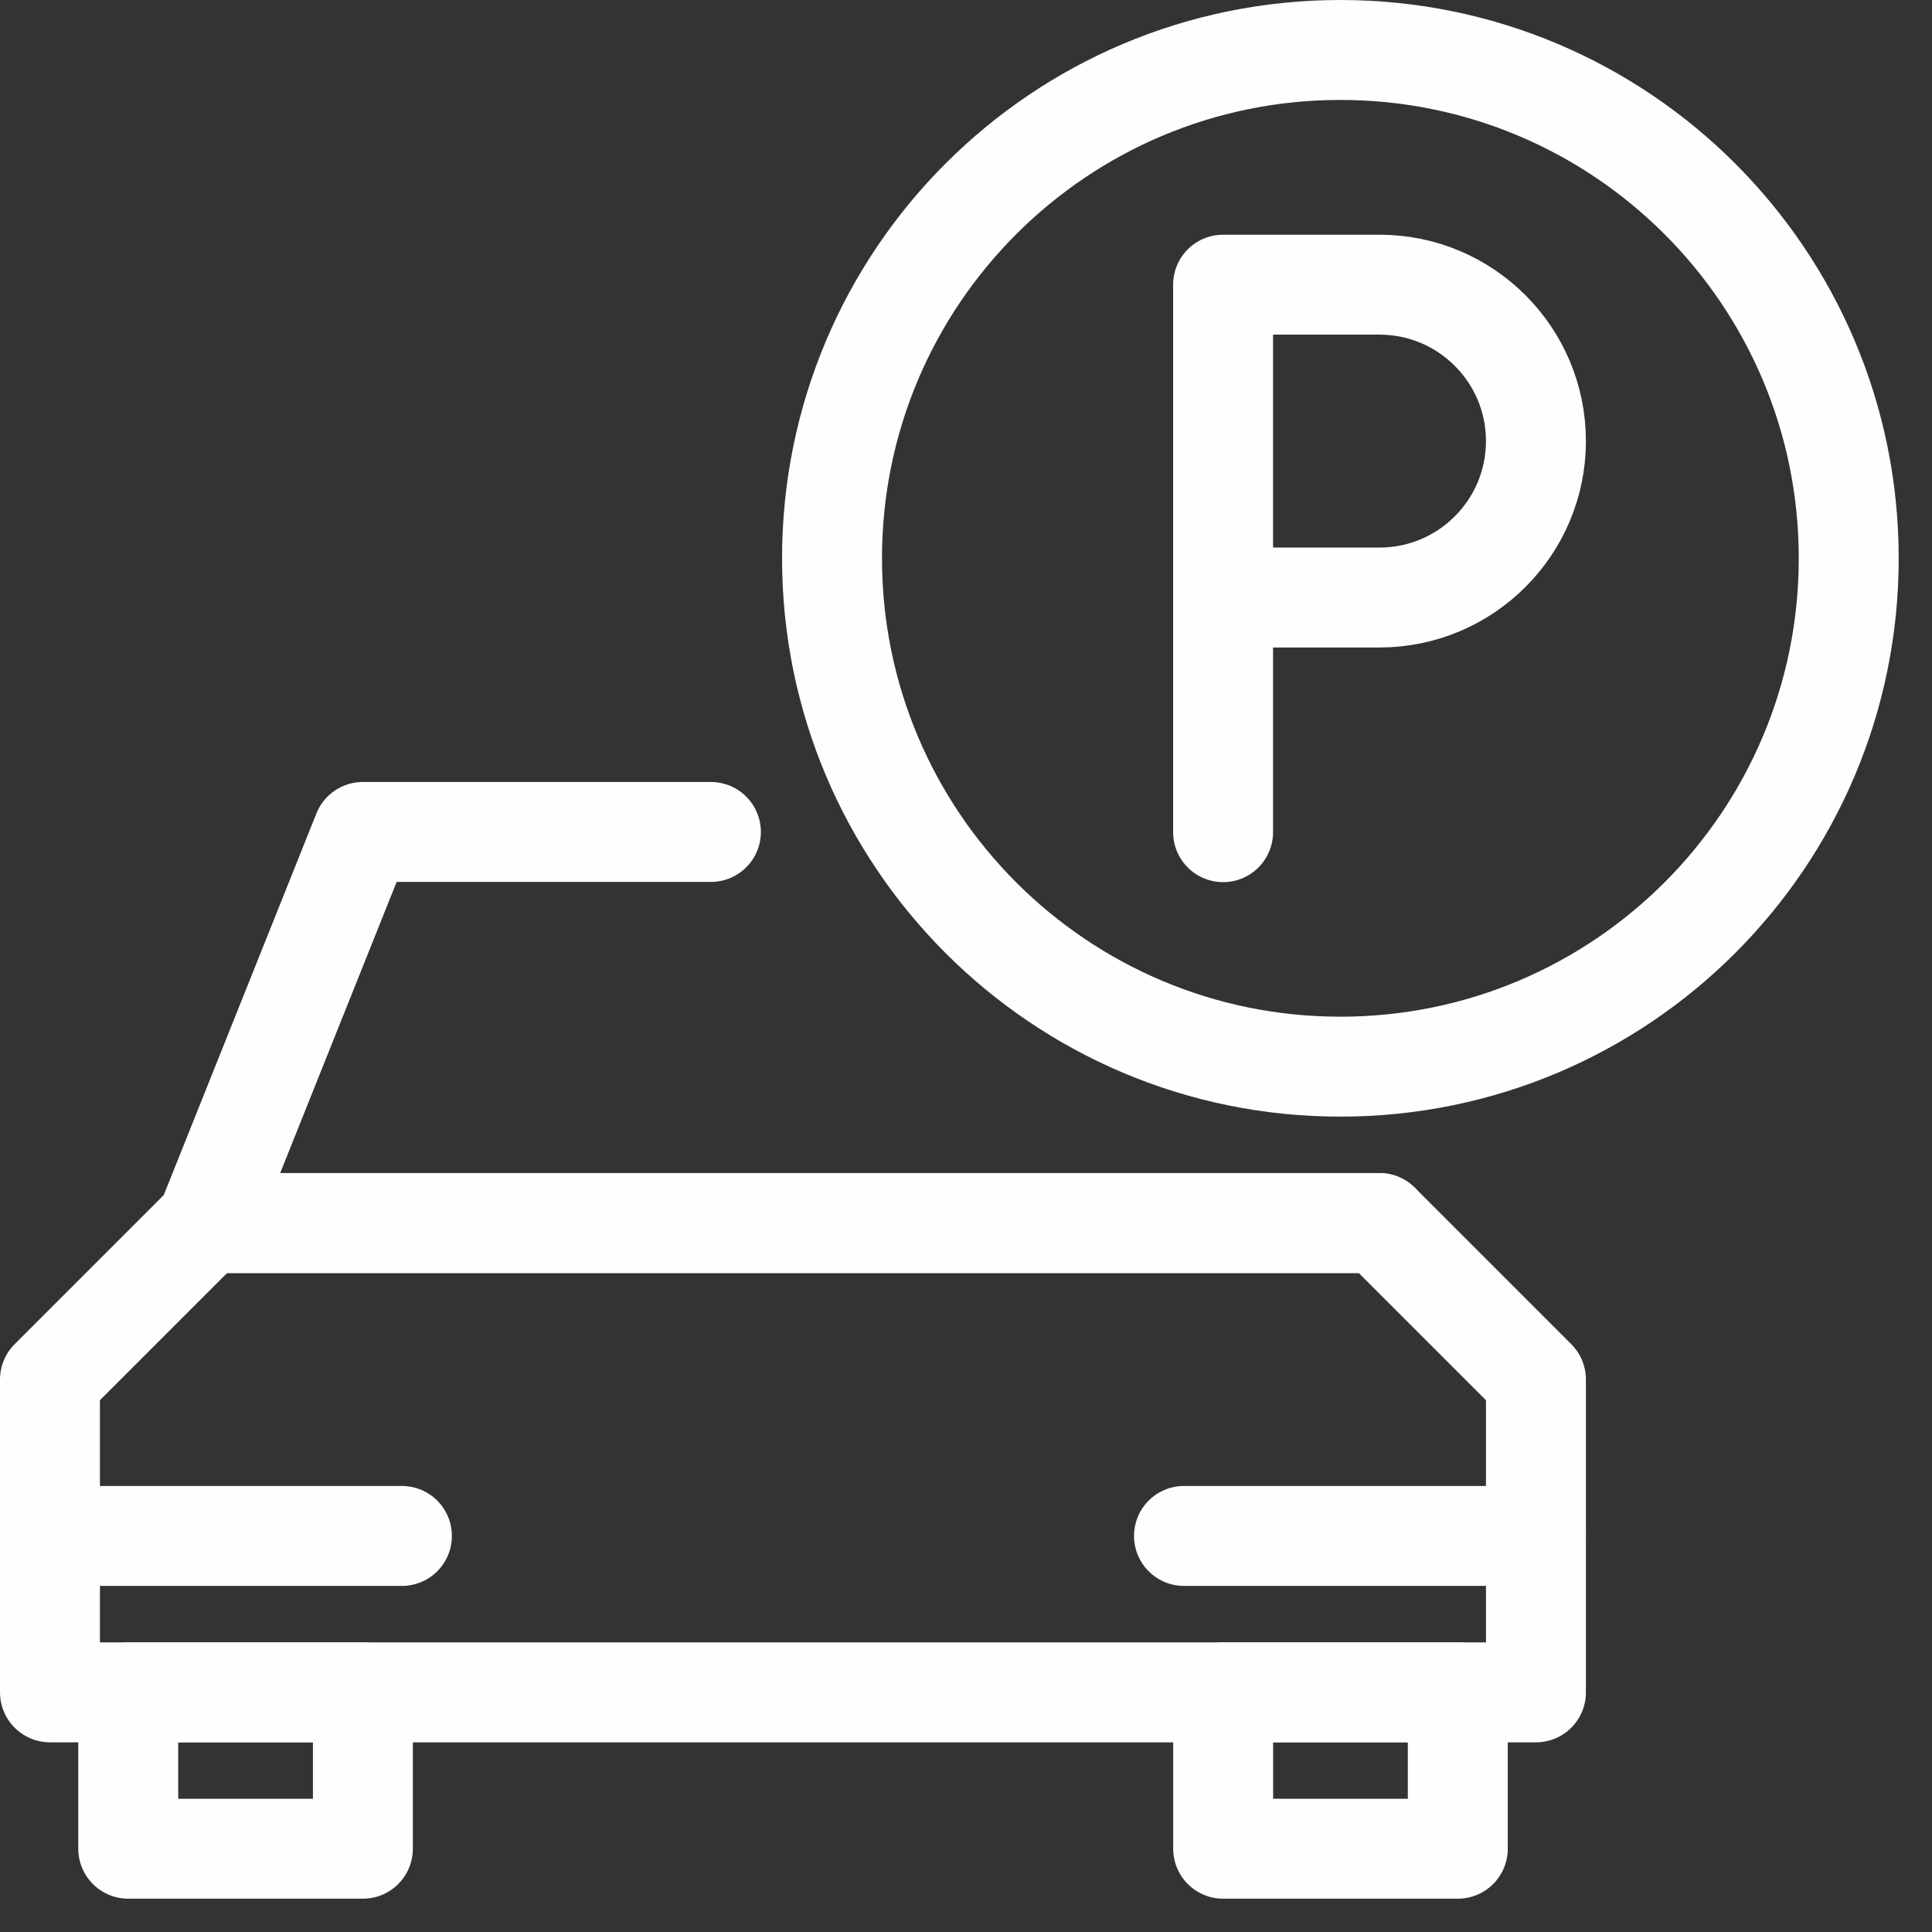
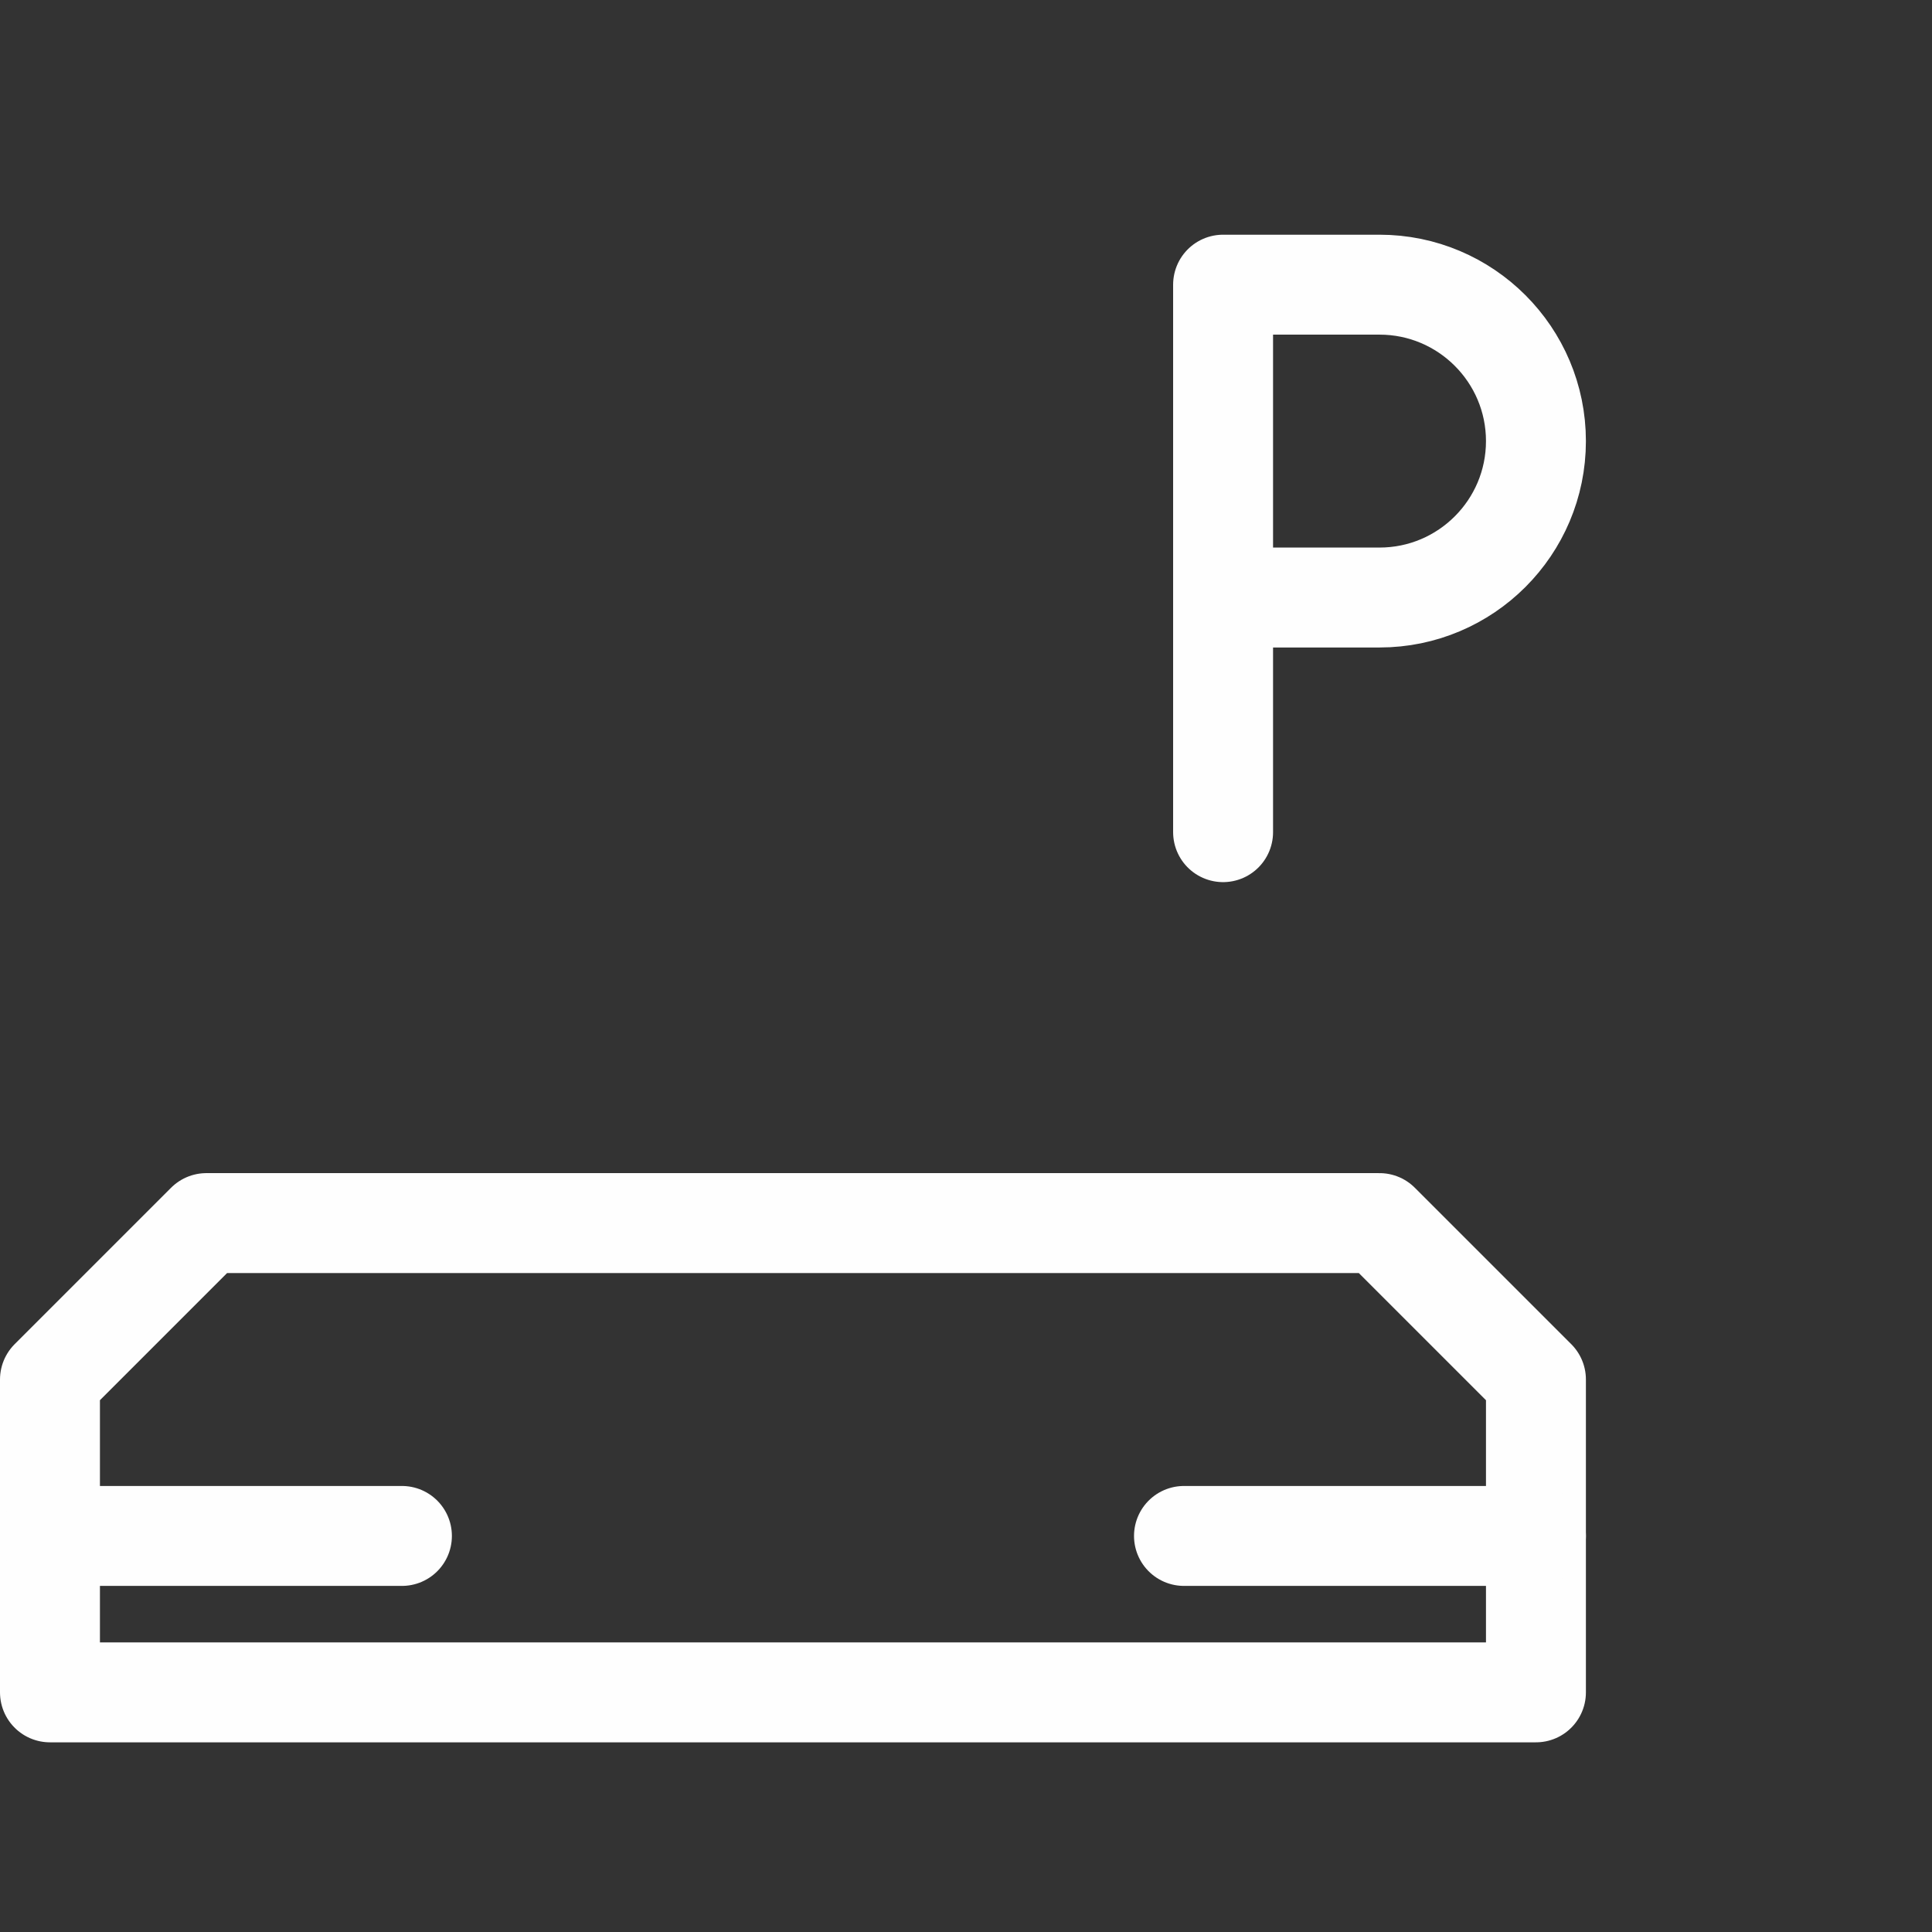
<svg xmlns="http://www.w3.org/2000/svg" width="29" height="29" viewBox="0 0 29 29" fill="none">
  <rect x="0" y="0" width="29" height="29" fill="#333333" stroke="none" />
-   <path fill-rule="evenodd" clip-rule="evenodd" d="M1.925 27.75H5.447V25.402H1.925V27.75Z" stroke="#FEFEFE" stroke-width="1.5" stroke-linecap="round" stroke-linejoin="round" />
-   <path fill-rule="evenodd" clip-rule="evenodd" d="M18.36 27.75H21.882V25.402H18.36V27.75Z" stroke="#FEFEFE" stroke-width="1.5" stroke-linecap="round" stroke-linejoin="round" />
  <path fill-rule="evenodd" clip-rule="evenodd" d="M23.055 25.403V20.707L20.707 18.359H3.098L0.75 20.707V25.403H23.055V25.403Z" stroke="#FEFEFE" stroke-width="1.5" stroke-linecap="round" stroke-linejoin="round" />
-   <path d="M10.671 12.488H5.446L3.098 18.358H20.706" stroke="#FEFEFE" stroke-width="1.5" stroke-linecap="round" stroke-linejoin="round" />
  <path d="M0.75 23.055H6.033" stroke="#FEFEFE" stroke-width="1.5" stroke-linecap="round" stroke-linejoin="round" />
  <path d="M17.772 23.055H23.055" stroke="#FEFEFE" stroke-width="1.5" stroke-linecap="round" stroke-linejoin="round" />
-   <path fill-rule="evenodd" clip-rule="evenodd" d="M27.75 8.38C27.75 12.595 24.334 16.011 20.119 16.011C15.905 16.011 12.489 12.595 12.489 8.38C12.489 4.166 15.905 0.75 20.119 0.75C24.334 0.75 27.75 4.166 27.75 8.38V8.38Z" stroke="#FEFEFE" stroke-width="1.5" stroke-linecap="round" stroke-linejoin="round" />
  <path d="M18.359 12.491V4.273H20.707C22.003 4.273 23.055 5.325 23.055 6.621C23.055 7.917 22.003 8.969 20.707 8.969H18.359" stroke="#FEFEFE" stroke-width="1.5" stroke-linecap="round" stroke-linejoin="round" />
</svg>